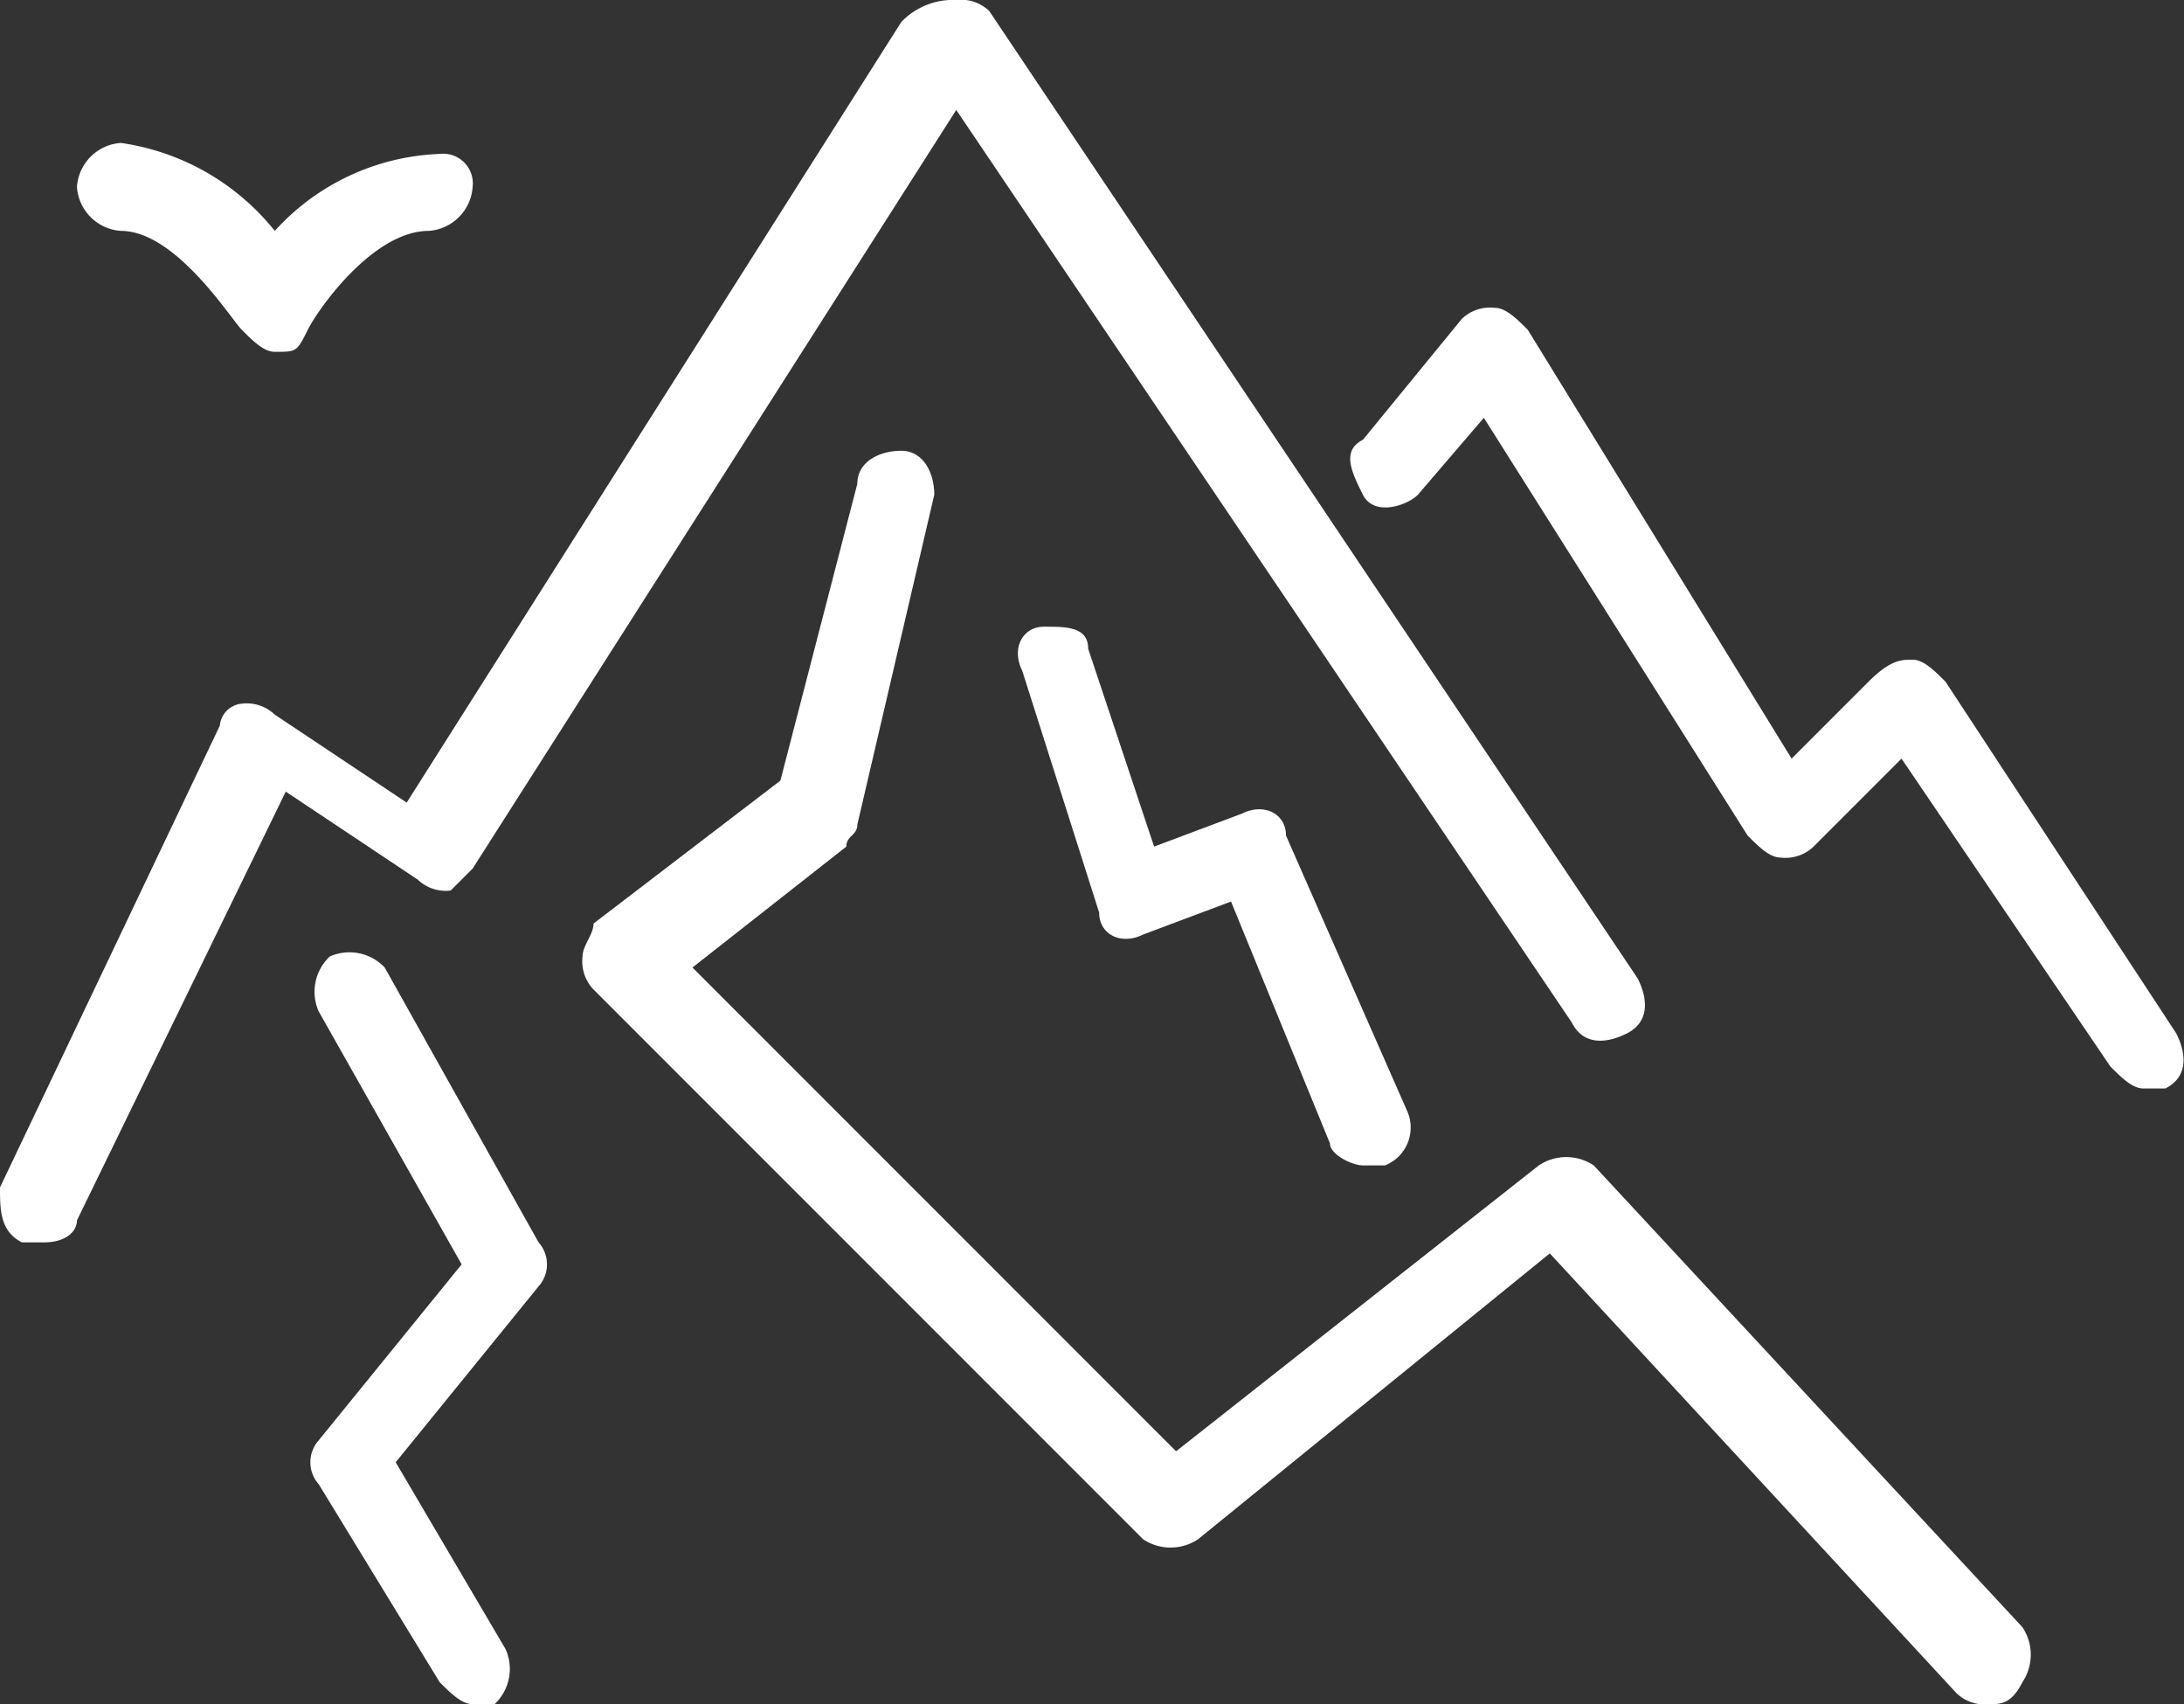
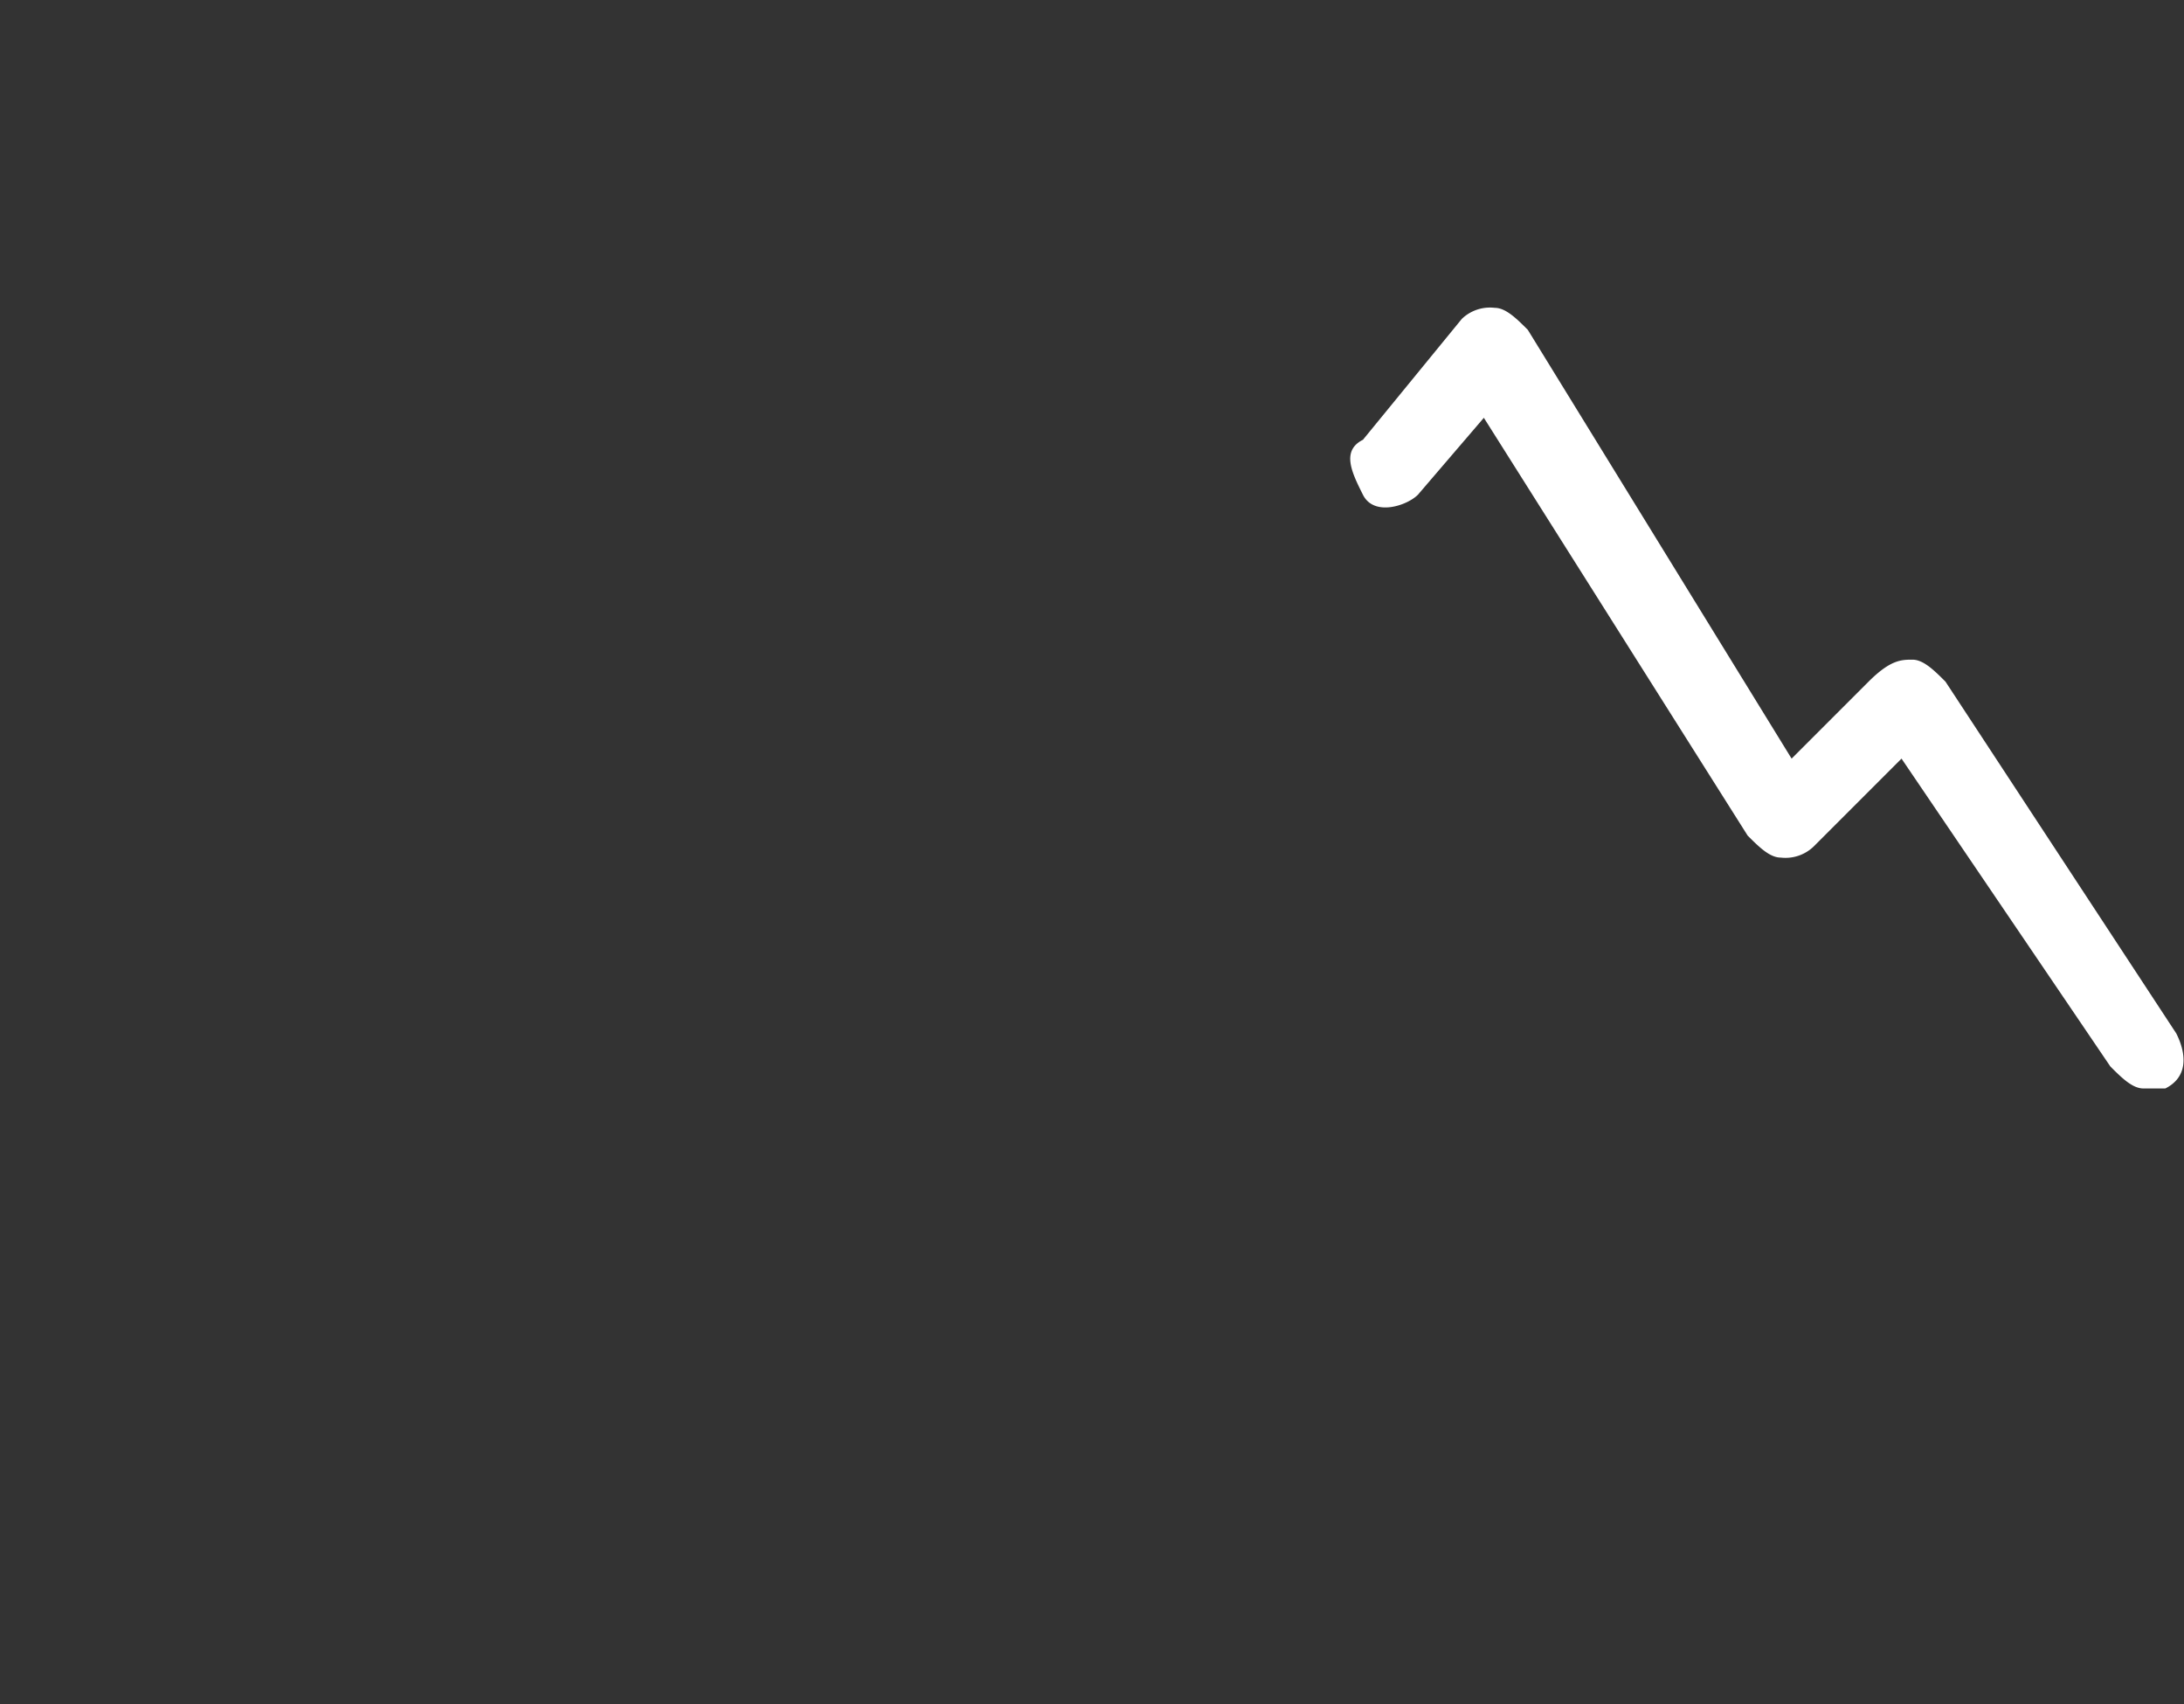
<svg xmlns="http://www.w3.org/2000/svg" id="Layer_1" data-name="Layer 1" width="19.87" height="15.5" viewBox="0 0 19.87 15.5">
  <rect x="0" y="0" width="19.87" height="15.5" fill="#333333" stroke="none" />
  <defs>
    <style>
      .cls-1 {
        fill: #fff;
      }
    </style>
  </defs>
  <g>
-     <path class="cls-1" d="M1.1,13.3H.9c-.2-.1-.2-.3-.2-.5l2-4.2a.22.22,0,0,1,.2-.2.37.37,0,0,1,.3.1l1.2.8L8.9,2.2A.65.65,0,0,1,9.4,2a.37.37,0,0,1,.3.1l5.9,8.8c.1.2.1.4-.1.5s-.4.1-.5-.1L9.4,3,5,9.9l-.2.2a.37.37,0,0,1-.3-.1L3.3,9.2,1.4,13.1C1.4,13.2,1.3,13.3,1.1,13.3Z" transform="translate(-0.7 -2)" />
    <path class="cls-1" d="M20.2,11.9c-.1,0-.2-.1-.3-.2L18,8.9l-.8.8a.37.37,0,0,1-.3.1c-.1,0-.2-.1-.3-.2L14.2,5.8l-.6.7c-.1.1-.4.2-.5,0s-.2-.4,0-.5L14,4.9a.37.37,0,0,1,.3-.1c.1,0,.2.1.3.2L17,8.9l.7-.7c.2-.2.3-.2.4-.2s.2.1.3.2l2.1,3.2c.1.2.1.4-.1.5Z" transform="translate(-0.7 -2)" />
-     <path class="cls-1" d="M5,17.5c-.1,0-.2-.1-.3-.2L3.6,15.5a.3.3,0,0,1,0-.4l1.3-1.6L3.6,11.2a.44.44,0,0,1,.1-.5.44.44,0,0,1,.5.1l1.4,2.5a.3.3,0,0,1,0,.4L4.3,15.3l1,1.7a.44.44,0,0,1-.1.5Z" transform="translate(-0.7 -2)" />
-     <path class="cls-1" d="M18.8,17.5a.37.37,0,0,1-.3-.1l-3.7-4L11.6,16a.45.45,0,0,1-.5,0l-5-5a.37.37,0,0,1-.1-.3c0-.1.1-.2.1-.3L7.8,9.1l.7-2.7c0-.2.2-.3.4-.3s.3.2.3.4l-.7,3c0,.1-.1.1-.1.2L7,10.8l4.4,4.4,3.3-2.6a.45.45,0,0,1,.5,0l3.9,4.2a.45.45,0,0,1,0,.5C19,17.5,18.9,17.5,18.8,17.5Z" transform="translate(-0.7 -2)" />
-     <path class="cls-1" d="M3.2,5.2c-.1,0-.2-.1-.3-.2s-.6-.9-1.1-.9a.43.43,0,0,1-.4-.4.43.43,0,0,1,.4-.4,2.19,2.19,0,0,1,1.4.8,2.13,2.13,0,0,1,1.5-.7.27.27,0,0,1,.3.3.43.43,0,0,1-.4.4c-.5,0-1,.7-1.1.9s-.1.2-.3.2Z" transform="translate(-0.7 -2)" />
-     <path class="cls-1" d="M13.1,12.6c-.1,0-.3-.1-.3-.2l-.9-2.2-.8.3c-.2.1-.4,0-.4-.2L10,8.1c-.1-.2,0-.4.2-.4s.4,0,.4.2l.6,1.8.8-.3c.2-.1.4,0,.4.2l1.1,2.5a.37.37,0,0,1-.2.5Z" transform="translate(-0.7 -2)" />
  </g>
</svg>